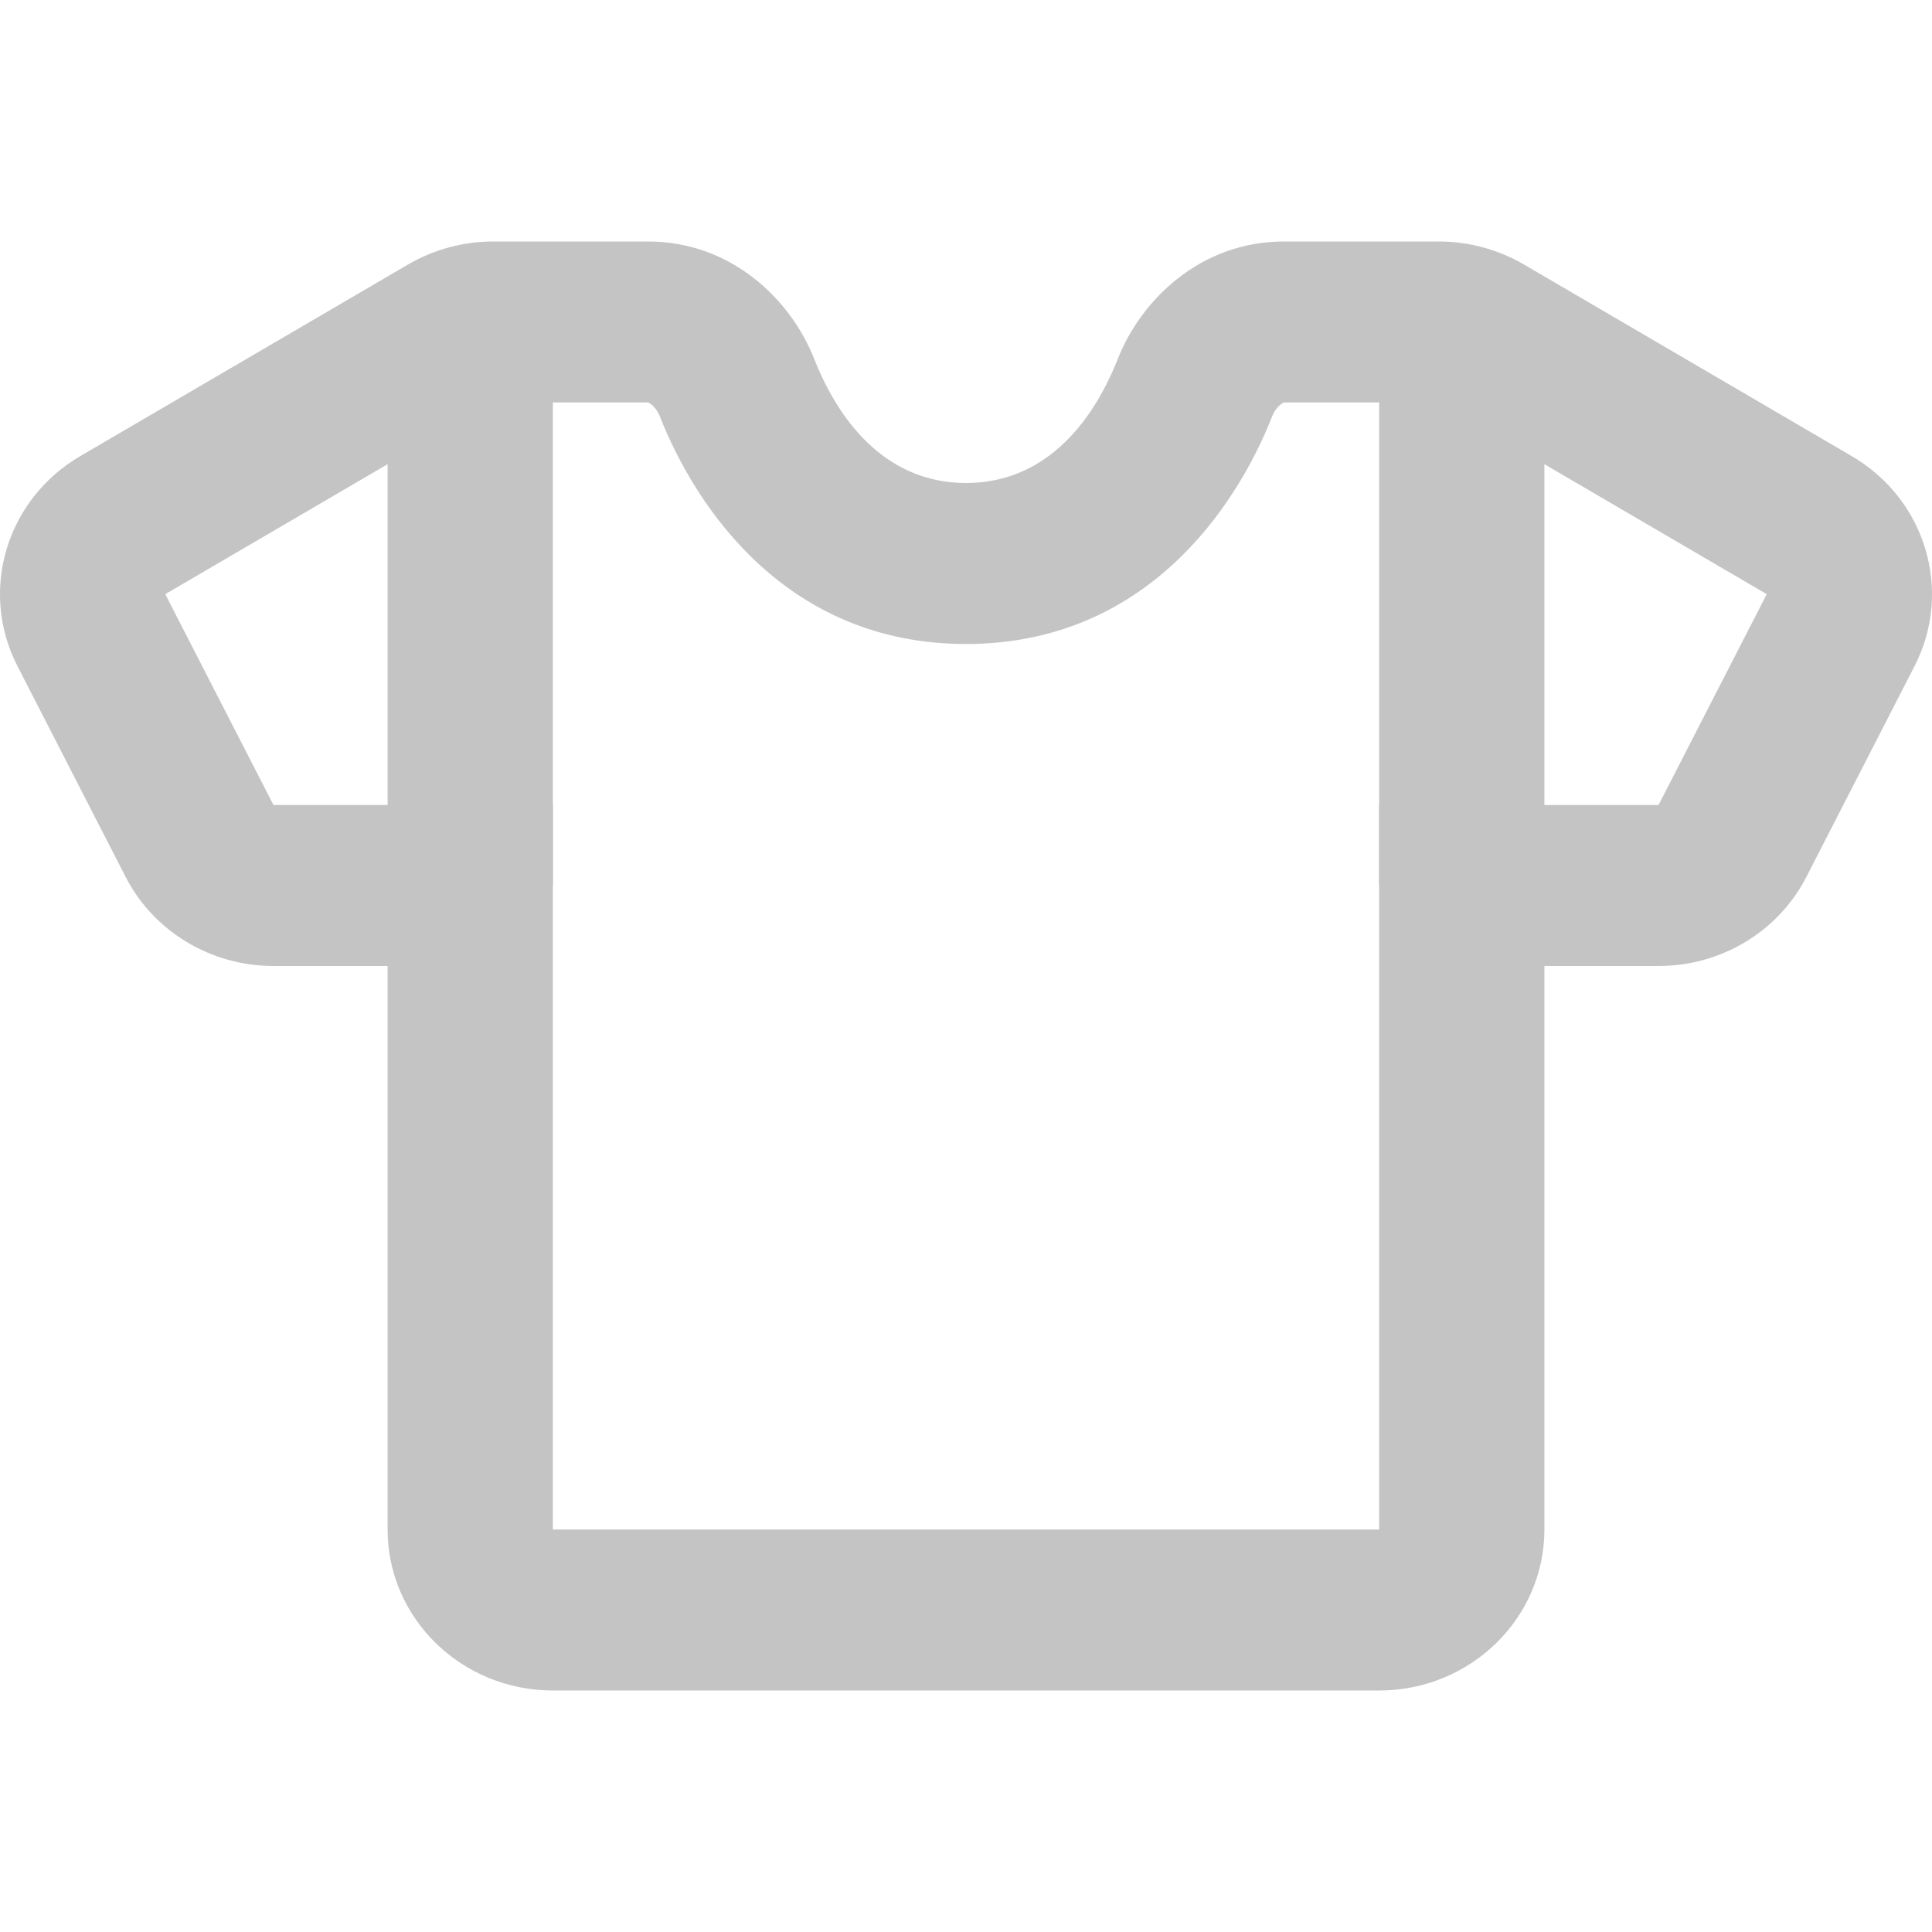
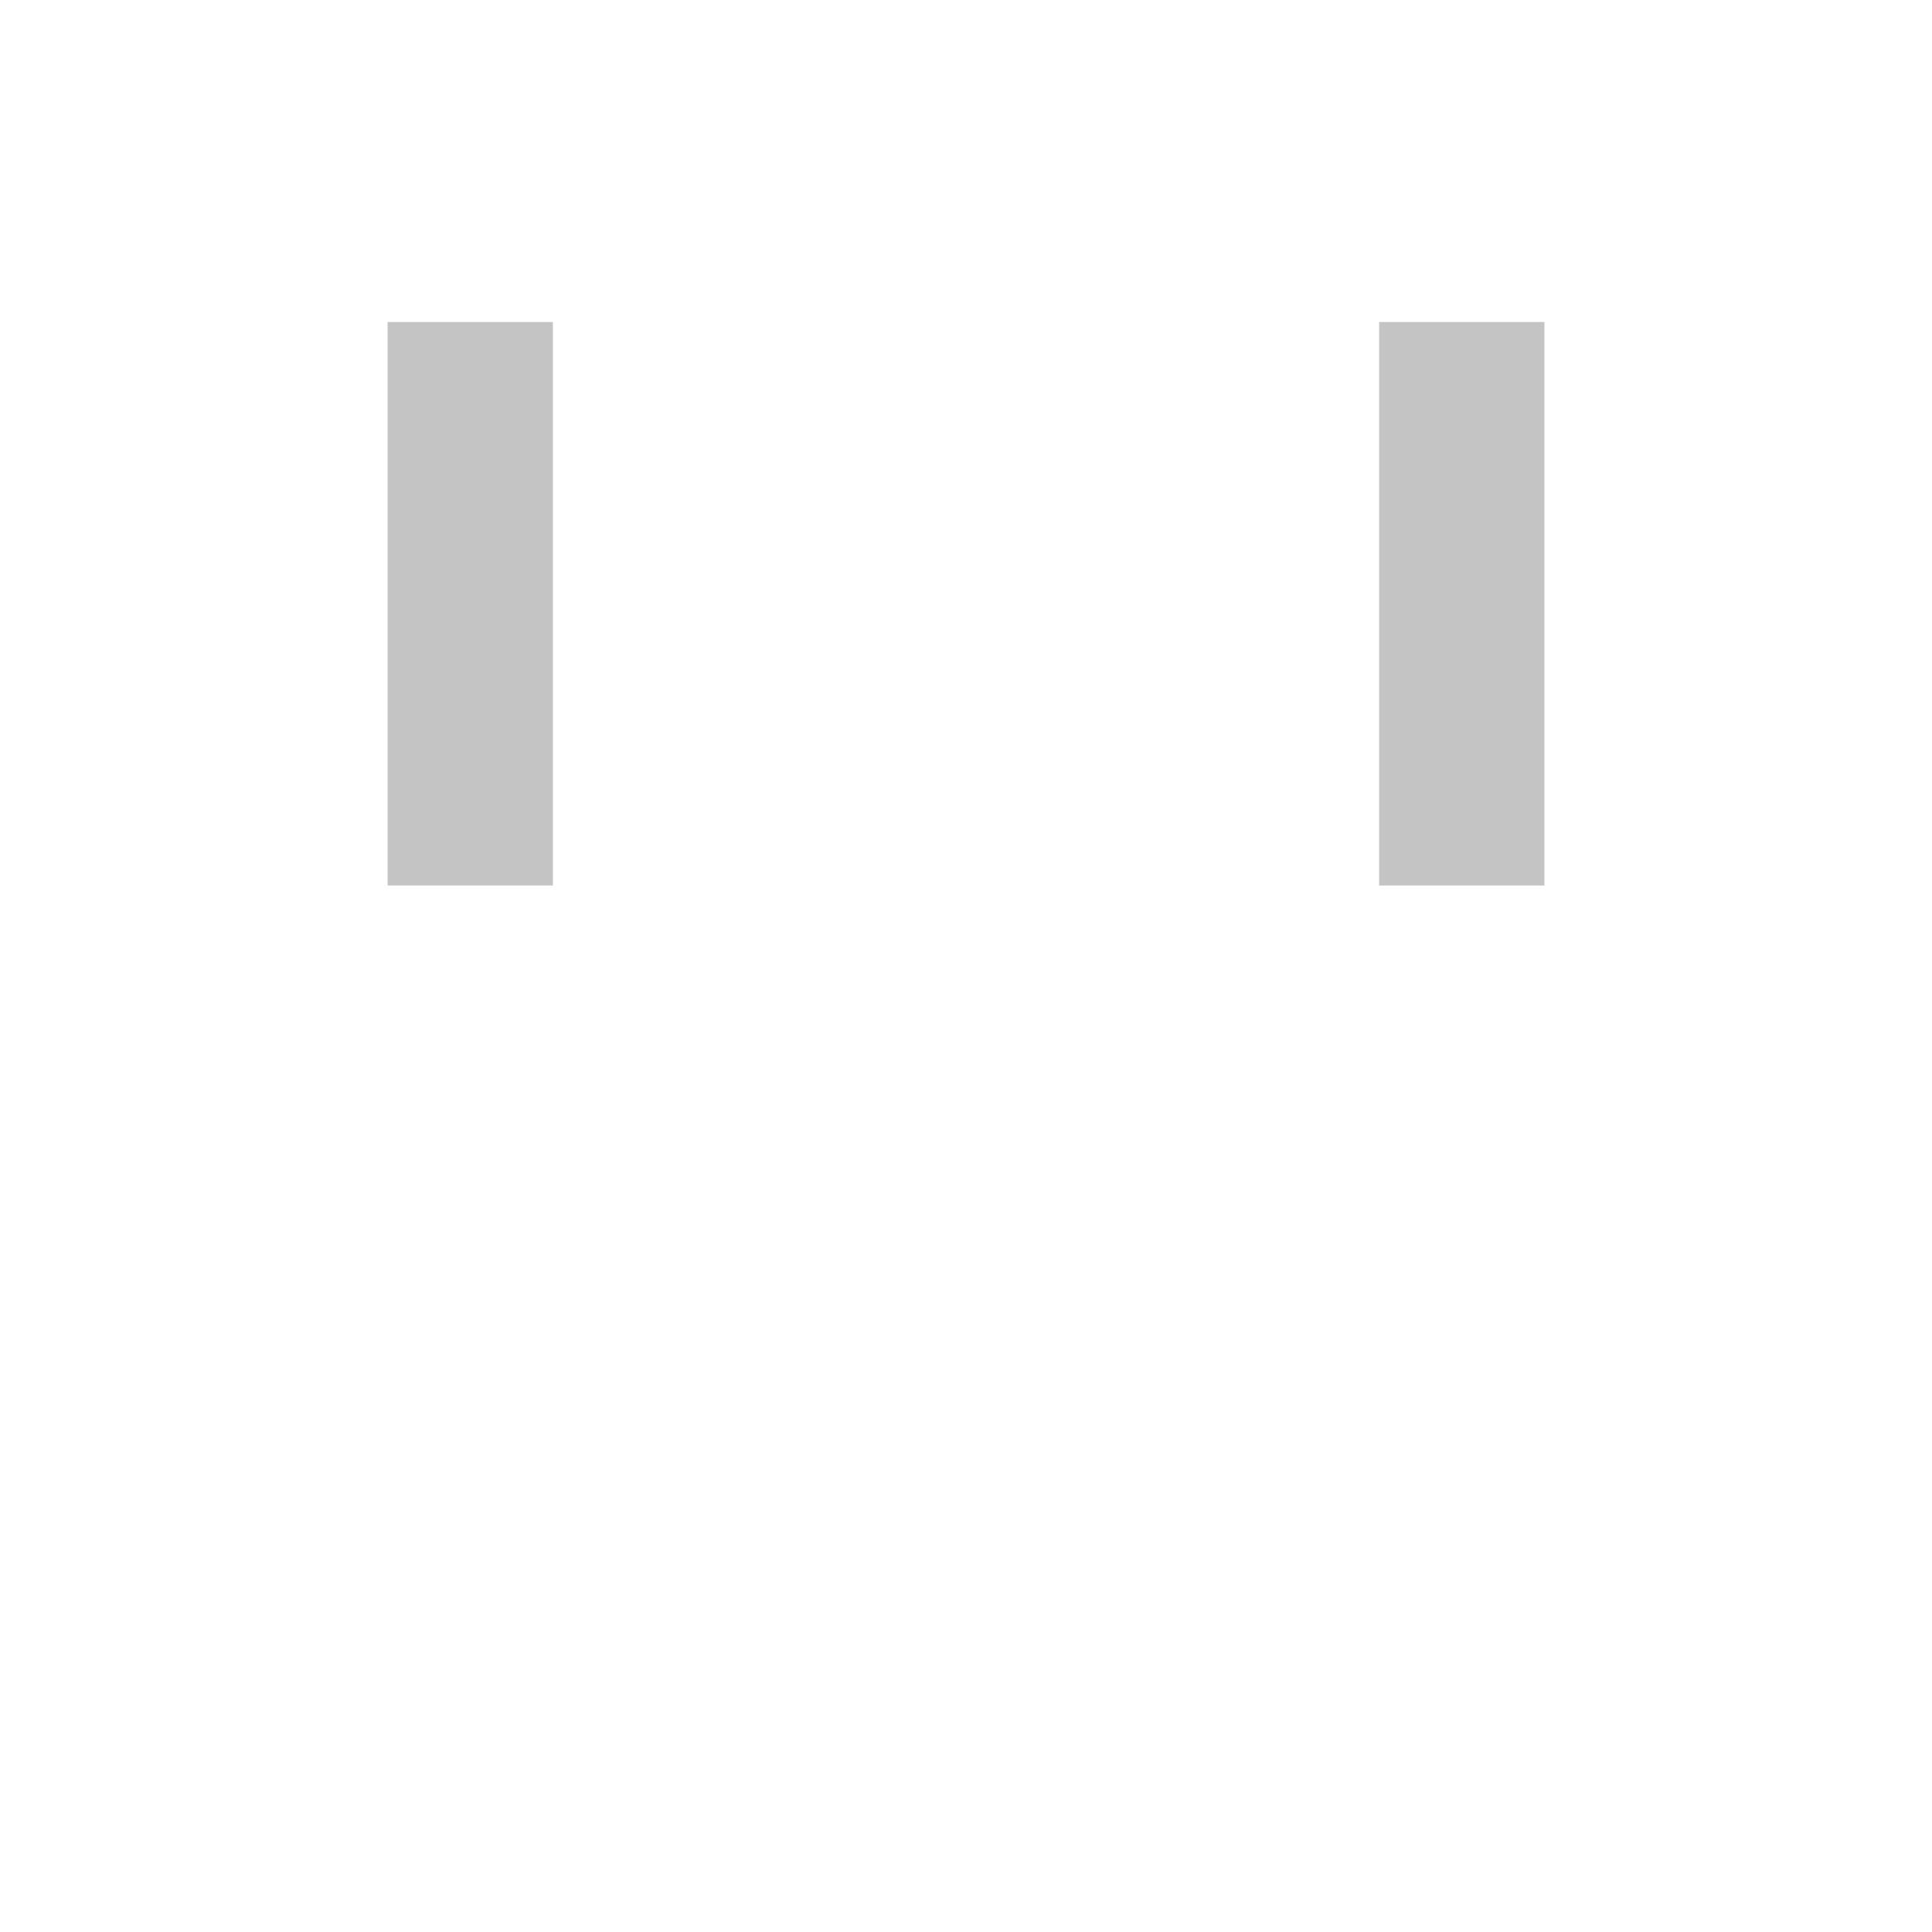
<svg xmlns="http://www.w3.org/2000/svg" width="24" height="24" viewBox="0 0 24 24" fill="none">
-   <path fill-rule="evenodd" clip-rule="evenodd" d="M5.07 3.285C5.389 3.099 5.754 3 6.126 3H8.051C9.082 3 9.821 3.718 10.113 4.455C10.453 5.317 11.063 6 12 6C12.937 6 13.547 5.317 13.887 4.455C14.179 3.718 14.918 3 15.949 3H17.874C18.246 3 18.611 3.099 18.93 3.285L23.003 5.666C23.923 6.204 24.263 7.341 23.783 8.275L22.439 10.894C22.091 11.572 21.381 12 20.603 12H19.185V19C19.185 20.105 18.265 21 17.132 21H6.868C5.734 21 4.815 20.105 4.815 19V12H3.397C2.62 12 1.909 11.572 1.561 10.894L0.217 8.275C-0.263 7.341 0.077 6.204 0.997 5.666L5.07 3.285ZM6.126 5L2.053 7.381L3.397 10L6.868 10V19H17.132V10H20.603L21.947 7.381L17.874 5H15.949L15.946 5.001C15.941 5.003 15.929 5.008 15.912 5.021C15.875 5.05 15.831 5.102 15.803 5.173C15.353 6.315 14.222 8 12 8C9.778 8 8.647 6.315 8.197 5.173C8.169 5.102 8.125 5.05 8.088 5.021C8.071 5.008 8.059 5.003 8.054 5.001L8.051 5H6.126Z" fill="#C4C4C4" />
  <path fill-rule="evenodd" clip-rule="evenodd" d="M6.868 4V11H4.815V4H6.868ZM19.185 4V11H17.132V4H19.185Z" fill="#C4C4C4" />
</svg>